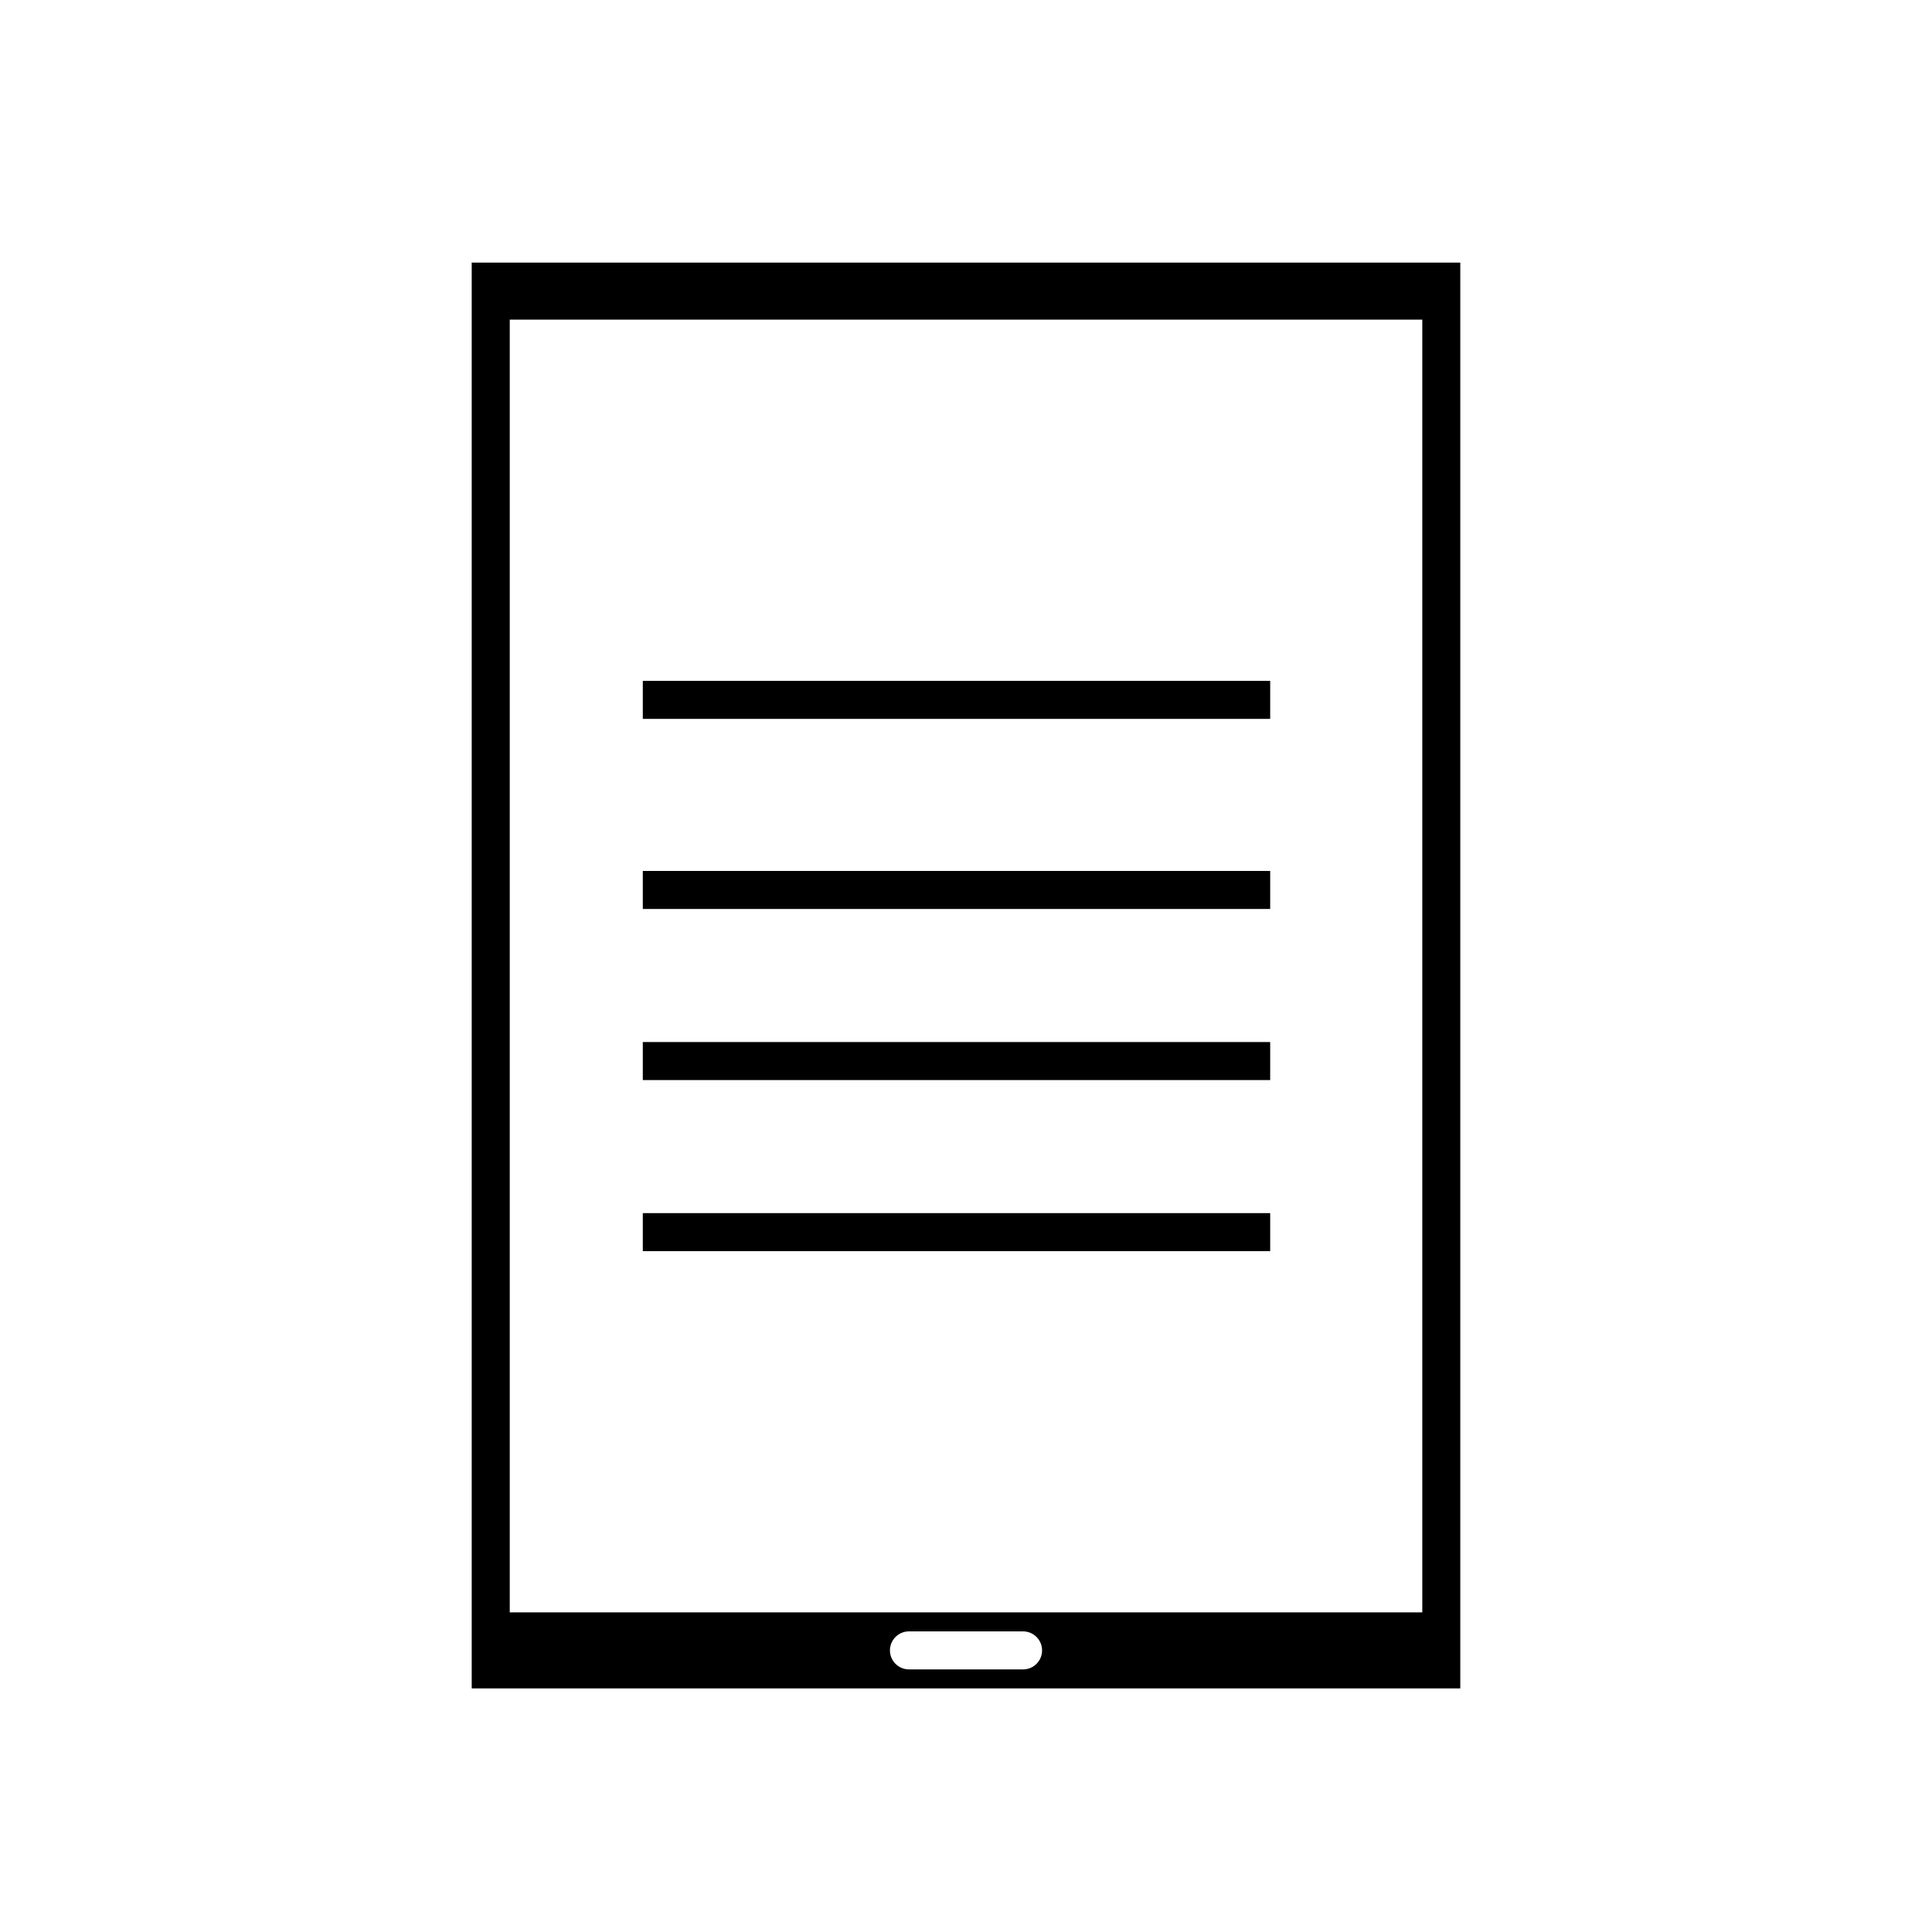
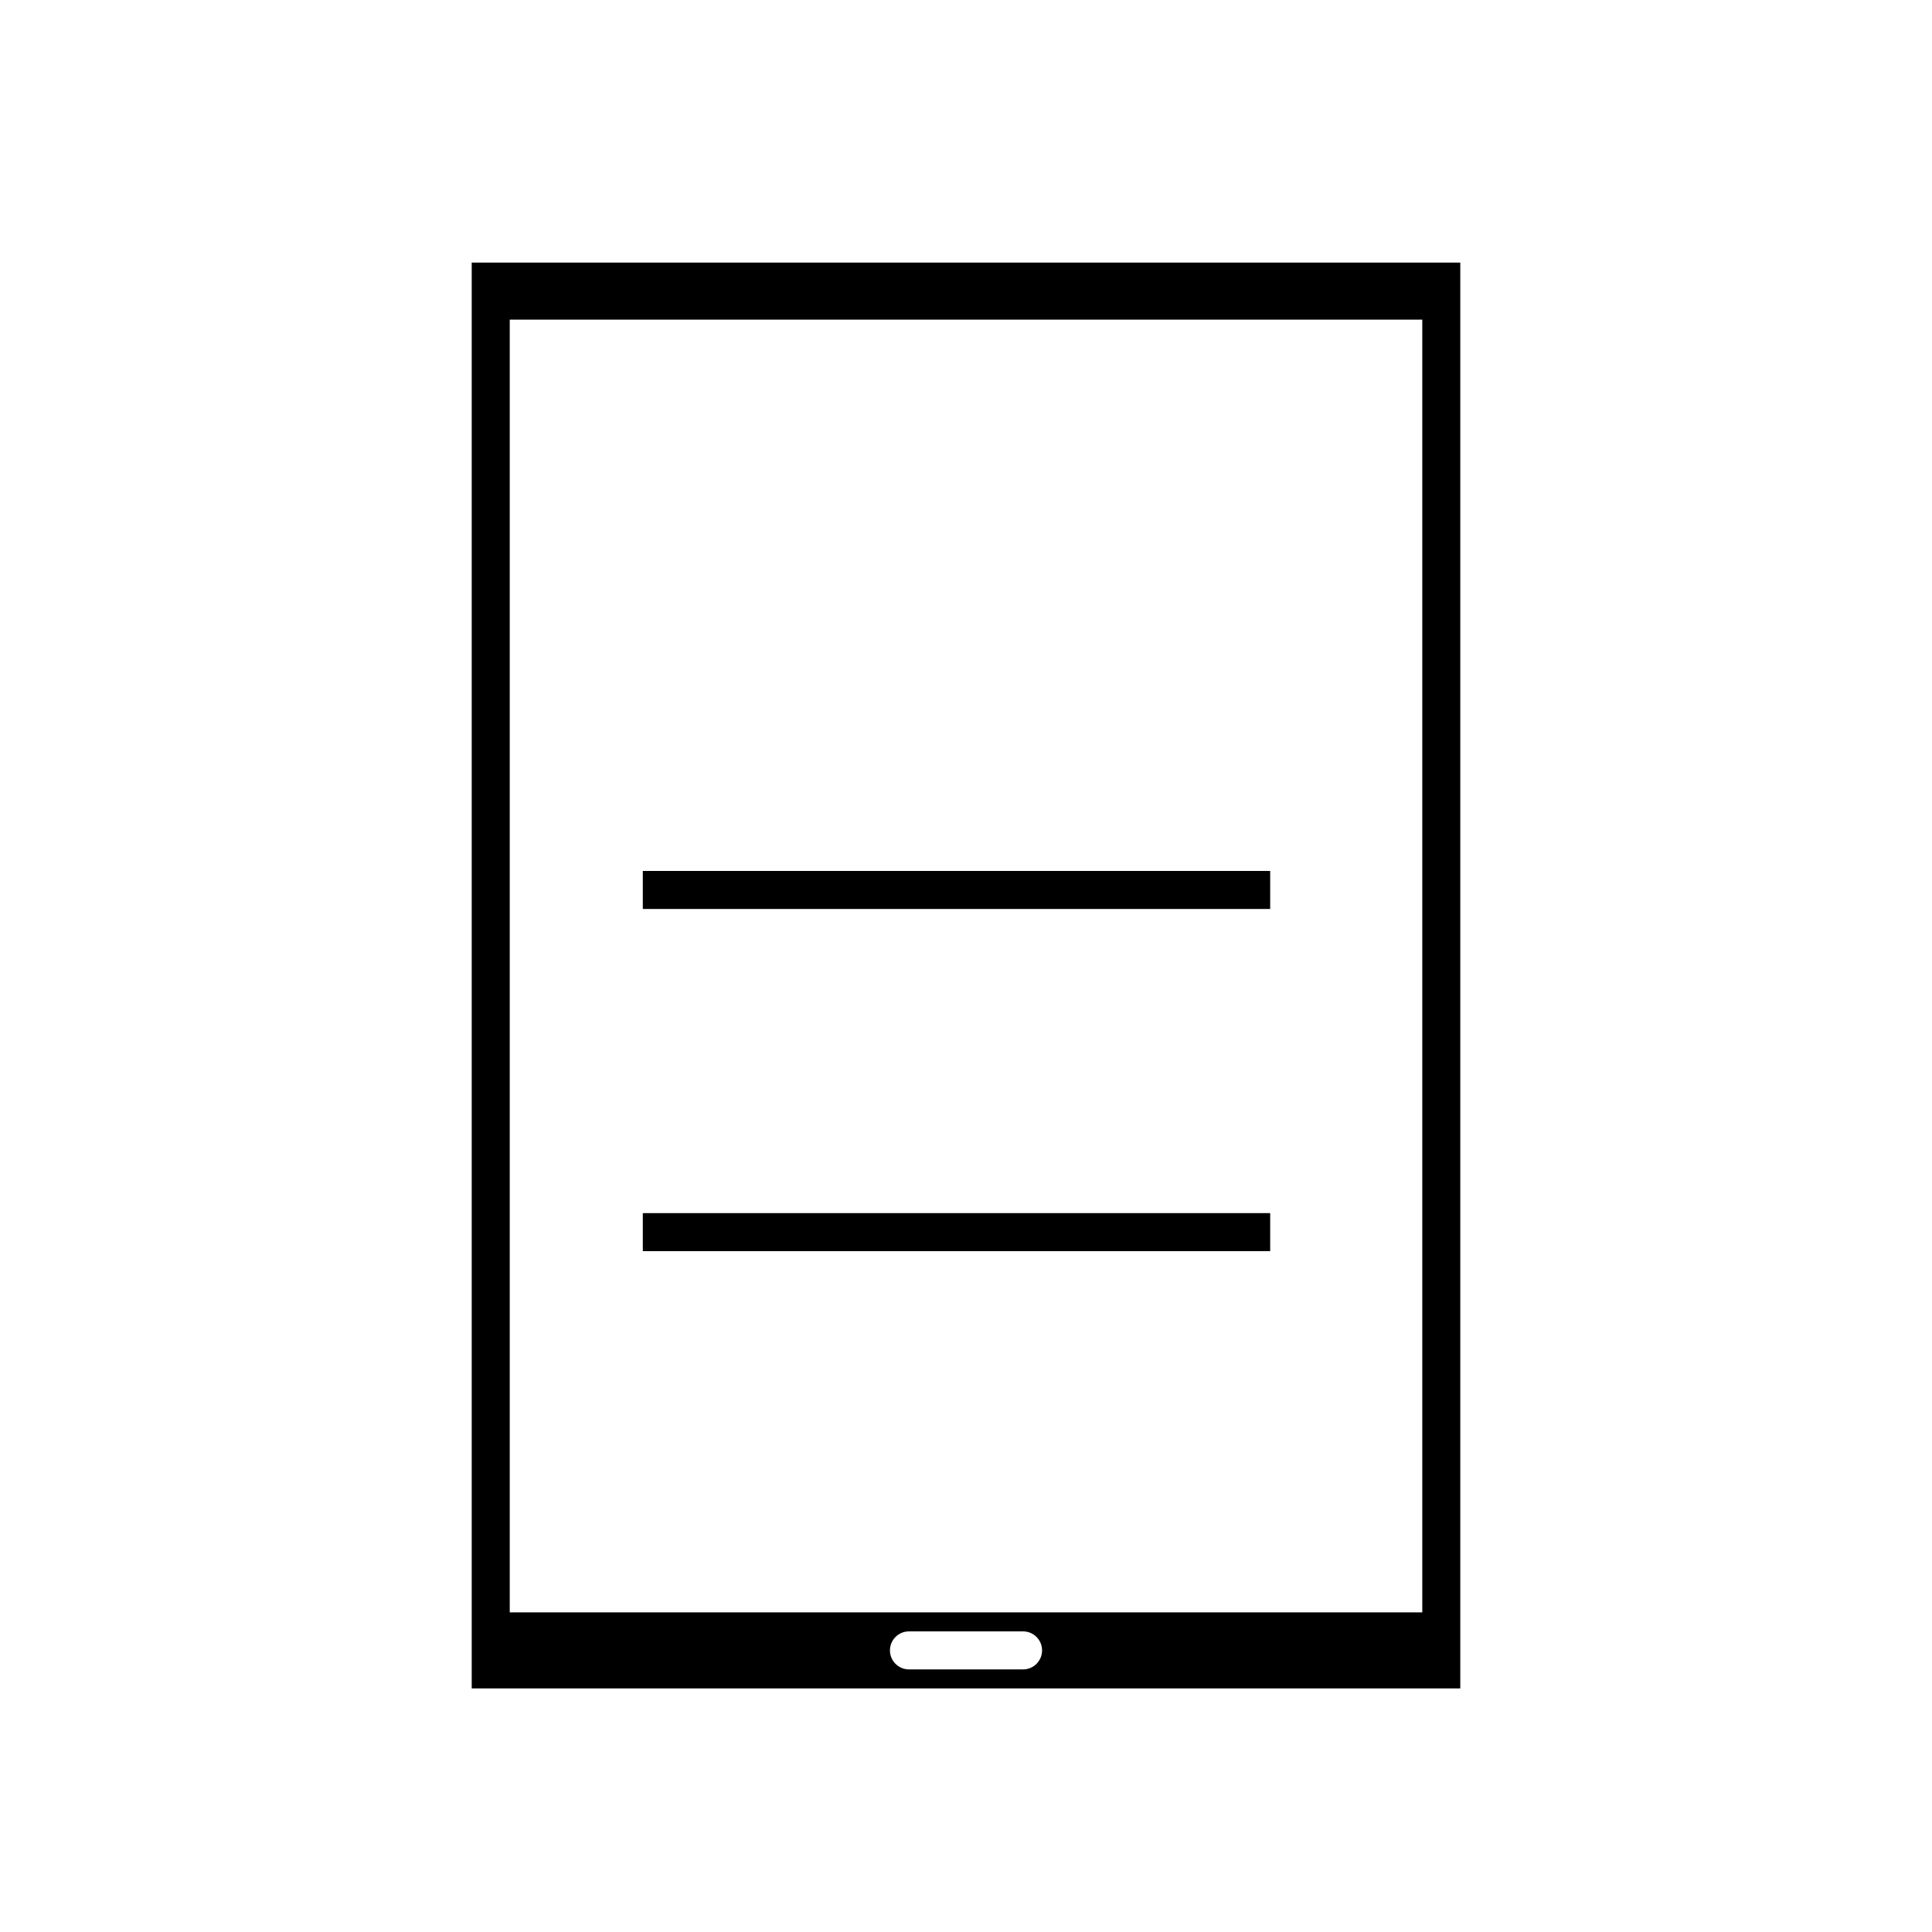
<svg xmlns="http://www.w3.org/2000/svg" fill="#000000" width="800px" height="800px" version="1.1" viewBox="144 144 512 512">
  <g>
-     <path d="m314.35 324.43h166.26v10.078h-166.26z" />
    <path d="m314.35 374.81h166.26v10.078h-166.26z" />
-     <path d="m314.35 420.15h166.26v10.078h-166.26z" />
    <path d="m314.35 465.49h166.26v10.078h-166.26z" />
    <path d="m269.01 213.59v377.86h261.98v-377.86zm146.11 372.82h-30.234c-2.781 0-5.039-2.254-5.039-5.039 0-2.785 2.258-5.039 5.039-5.039h30.234c2.785 0 5.039 2.254 5.039 5.039 0 2.789-2.254 5.039-5.039 5.039zm105.8-15.113h-241.83v-342.59h241.83z" />
  </g>
</svg>